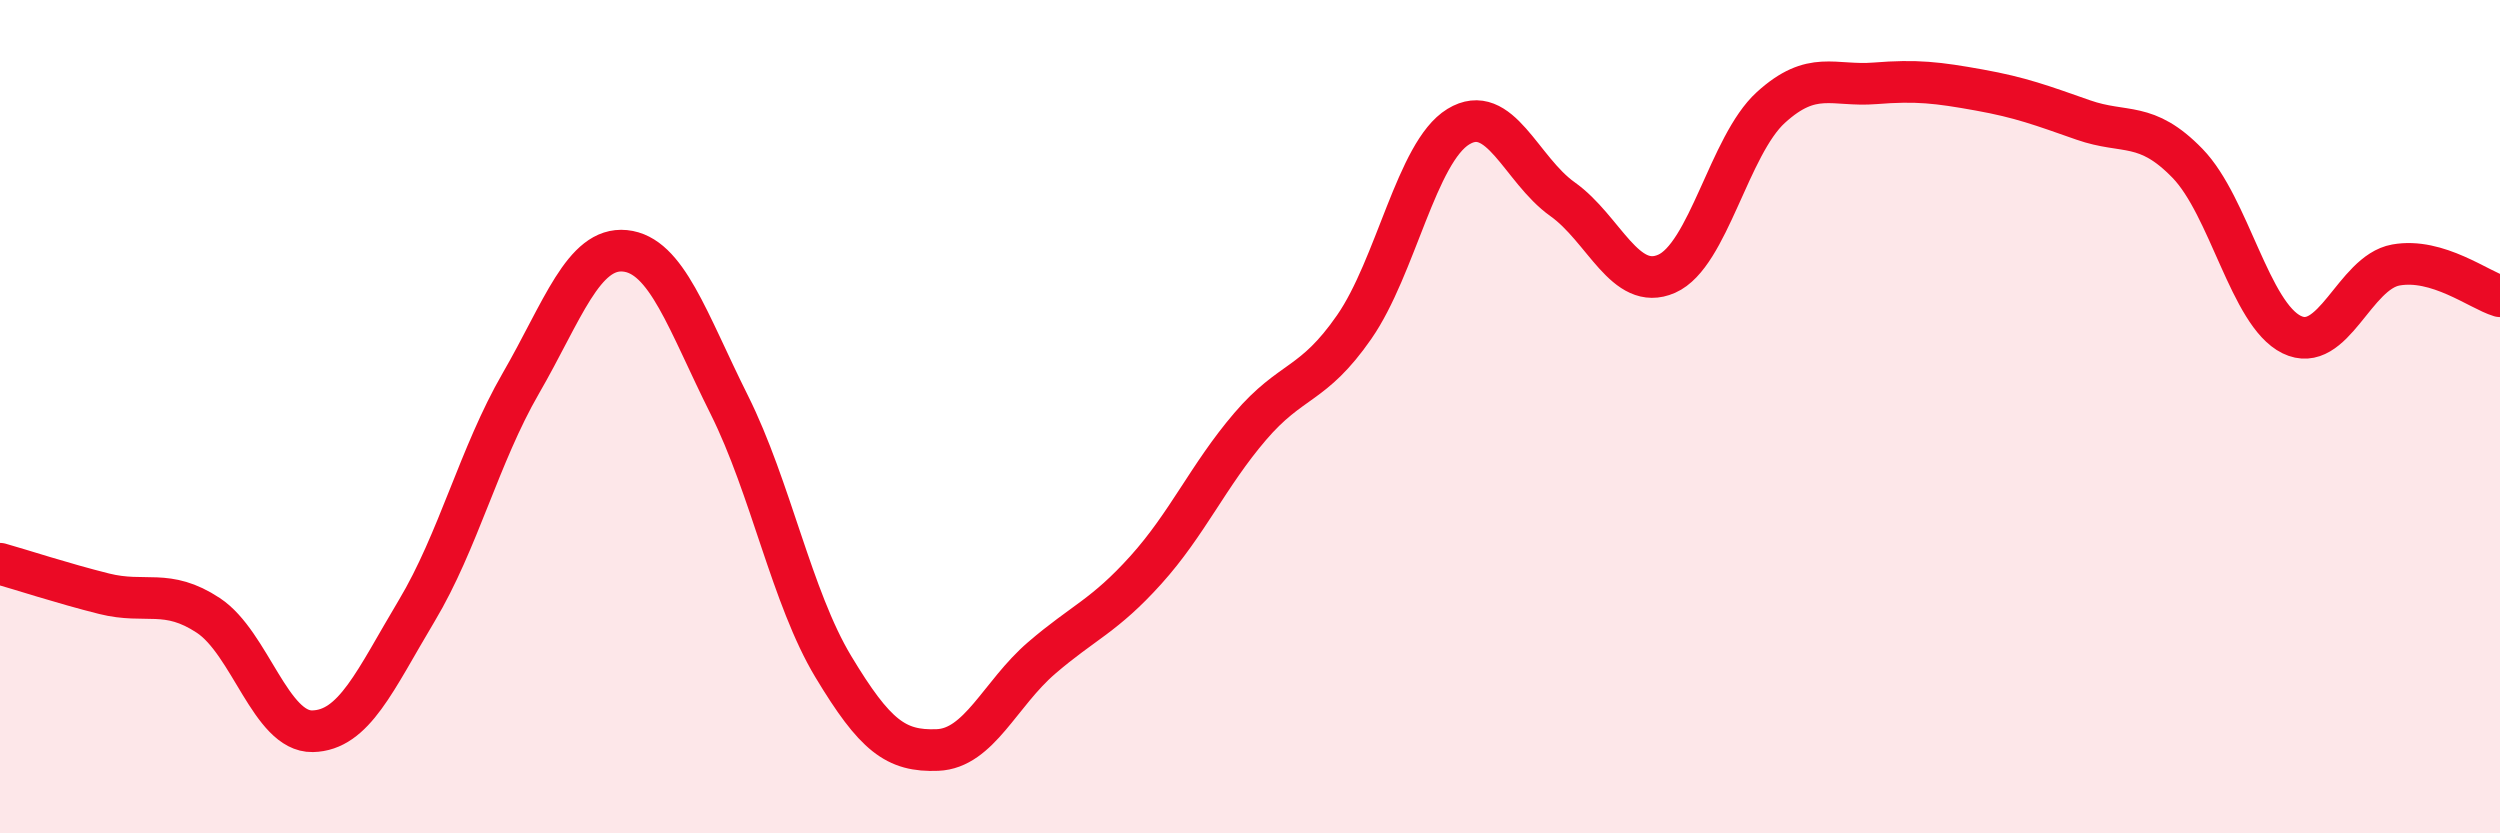
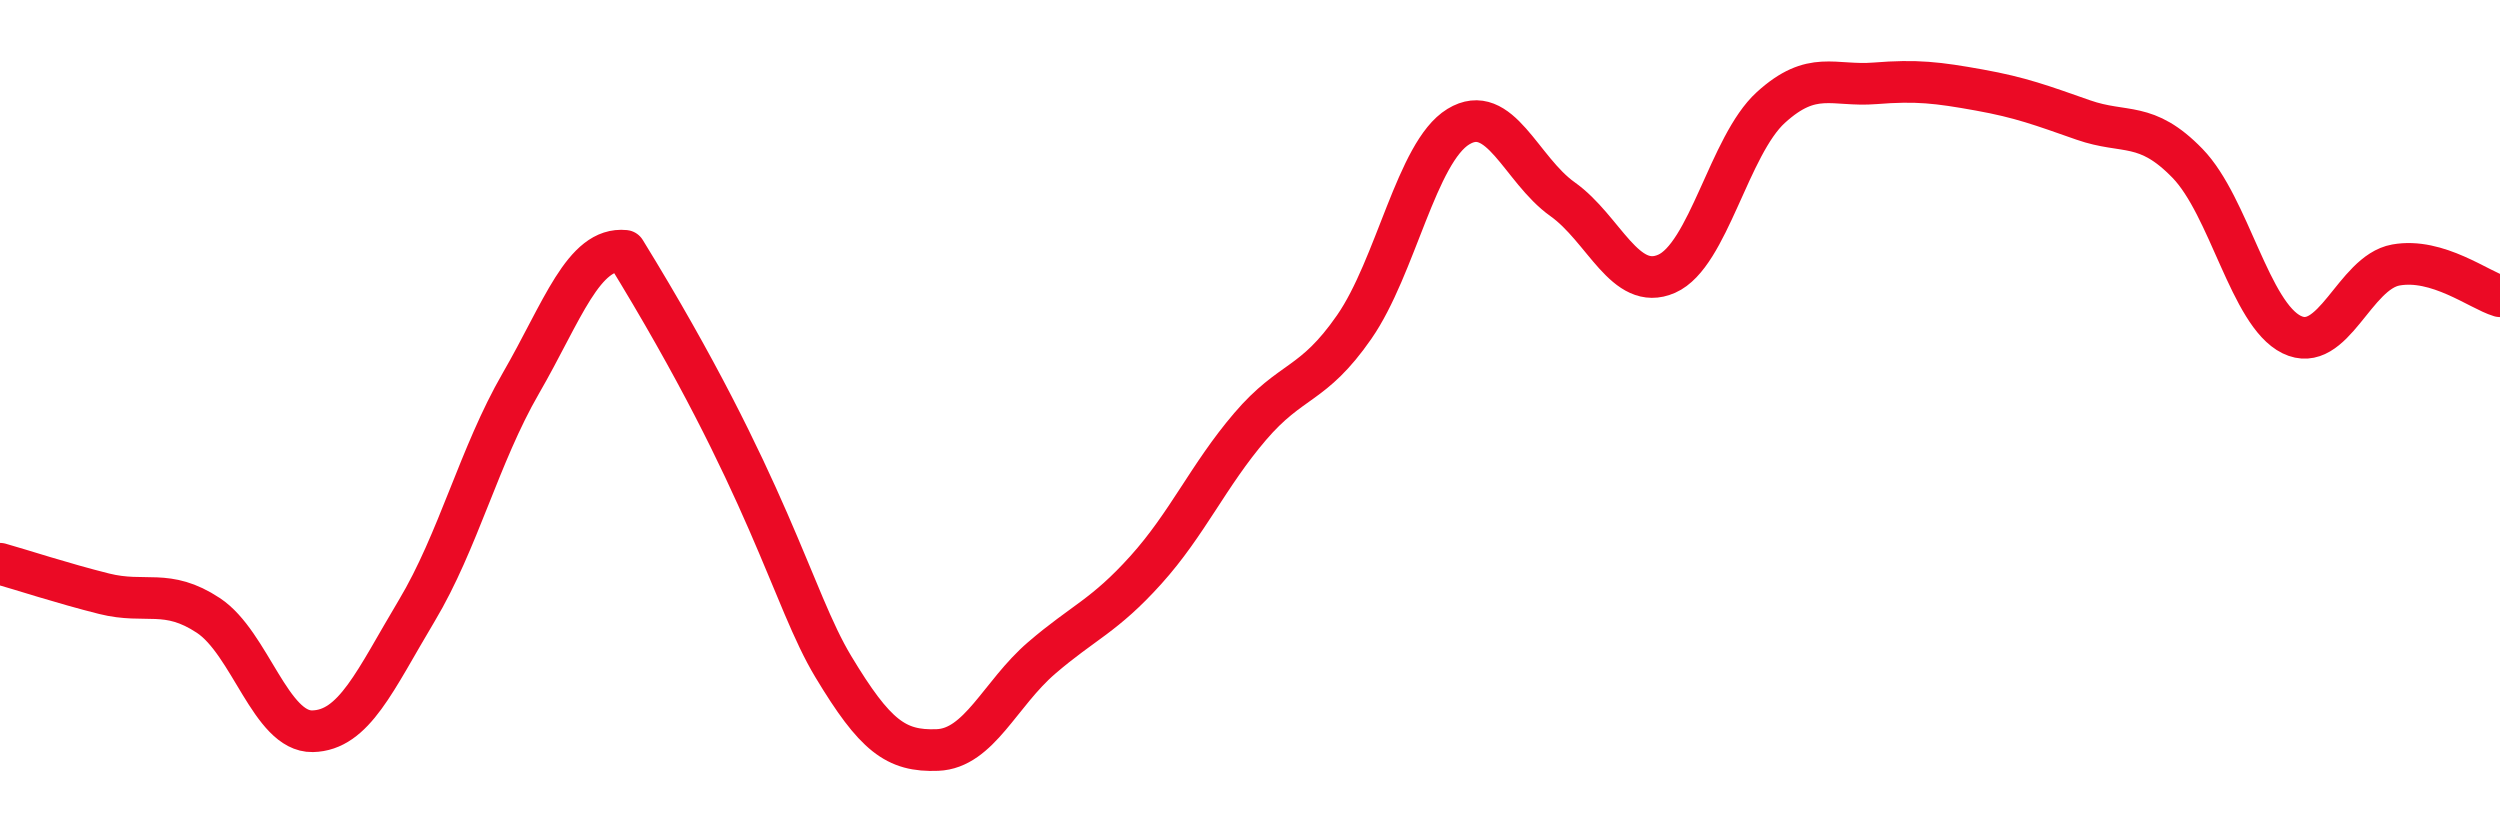
<svg xmlns="http://www.w3.org/2000/svg" width="60" height="20" viewBox="0 0 60 20">
-   <path d="M 0,13.53 C 0.5,13.67 1.5,14 2.5,14.25 C 3.5,14.5 4,14.11 5,14.77 C 6,15.43 6.5,17.57 7.5,17.55 C 8.5,17.53 9,16.33 10,14.66 C 11,12.99 11.5,10.93 12.5,9.2 C 13.5,7.47 14,5.92 15,6.02 C 16,6.12 16.5,7.71 17.5,9.71 C 18.5,11.71 19,14.34 20,16 C 21,17.66 21.5,18.04 22.5,18 C 23.5,17.96 24,16.65 25,15.79 C 26,14.93 26.5,14.79 27.5,13.68 C 28.5,12.57 29,11.41 30,10.24 C 31,9.07 31.5,9.29 32.5,7.85 C 33.5,6.41 34,3.65 35,3.04 C 36,2.43 36.5,4.07 37.5,4.78 C 38.5,5.49 39,7.01 40,6.57 C 41,6.13 41.5,3.49 42.5,2.58 C 43.5,1.67 44,2.08 45,2 C 46,1.92 46.5,1.98 47.5,2.16 C 48.5,2.34 49,2.53 50,2.88 C 51,3.23 51.5,2.89 52.5,3.92 C 53.5,4.95 54,7.54 55,8.03 C 56,8.52 56.5,6.54 57.5,6.36 C 58.5,6.18 59.5,6.96 60,7.11L60 20L0 20Z" fill="#EB0A25" opacity="0.1" stroke-linecap="round" stroke-linejoin="round" />
-   <path d="M 0,13.53 C 0.5,13.67 1.5,14 2.5,14.25 C 3.5,14.5 4,14.11 5,14.77 C 6,15.43 6.5,17.57 7.5,17.55 C 8.5,17.53 9,16.33 10,14.66 C 11,12.99 11.5,10.93 12.5,9.2 C 13.5,7.47 14,5.92 15,6.02 C 16,6.12 16.5,7.71 17.5,9.71 C 18.5,11.71 19,14.34 20,16 C 21,17.66 21.5,18.04 22.5,18 C 23.5,17.96 24,16.65 25,15.79 C 26,14.93 26.5,14.79 27.5,13.68 C 28.5,12.57 29,11.41 30,10.24 C 31,9.07 31.5,9.29 32.5,7.85 C 33.5,6.41 34,3.65 35,3.04 C 36,2.43 36.5,4.07 37.5,4.78 C 38.5,5.49 39,7.01 40,6.57 C 41,6.13 41.5,3.49 42.5,2.58 C 43.5,1.67 44,2.08 45,2 C 46,1.92 46.5,1.98 47.5,2.16 C 48.5,2.34 49,2.53 50,2.88 C 51,3.23 51.5,2.89 52.5,3.92 C 53.5,4.95 54,7.54 55,8.03 C 56,8.52 56.5,6.54 57.5,6.36 C 58.5,6.18 59.5,6.96 60,7.11" stroke="#EB0A25" stroke-width="1" fill="none" stroke-linecap="round" stroke-linejoin="round" />
+   <path d="M 0,13.53 C 0.5,13.67 1.5,14 2.5,14.25 C 3.5,14.5 4,14.11 5,14.77 C 6,15.43 6.5,17.57 7.5,17.55 C 8.5,17.53 9,16.33 10,14.66 C 11,12.99 11.5,10.93 12.5,9.2 C 13.5,7.47 14,5.92 15,6.02 C 18.5,11.71 19,14.34 20,16 C 21,17.66 21.5,18.04 22.5,18 C 23.5,17.96 24,16.65 25,15.79 C 26,14.93 26.5,14.79 27.5,13.68 C 28.5,12.57 29,11.41 30,10.24 C 31,9.07 31.5,9.29 32.5,7.85 C 33.5,6.41 34,3.65 35,3.04 C 36,2.43 36.5,4.07 37.5,4.78 C 38.5,5.49 39,7.01 40,6.57 C 41,6.13 41.5,3.49 42.5,2.58 C 43.5,1.67 44,2.08 45,2 C 46,1.92 46.5,1.98 47.5,2.16 C 48.5,2.34 49,2.53 50,2.88 C 51,3.23 51.5,2.89 52.5,3.92 C 53.5,4.95 54,7.54 55,8.03 C 56,8.52 56.5,6.54 57.5,6.36 C 58.5,6.18 59.5,6.96 60,7.11" stroke="#EB0A25" stroke-width="1" fill="none" stroke-linecap="round" stroke-linejoin="round" />
</svg>